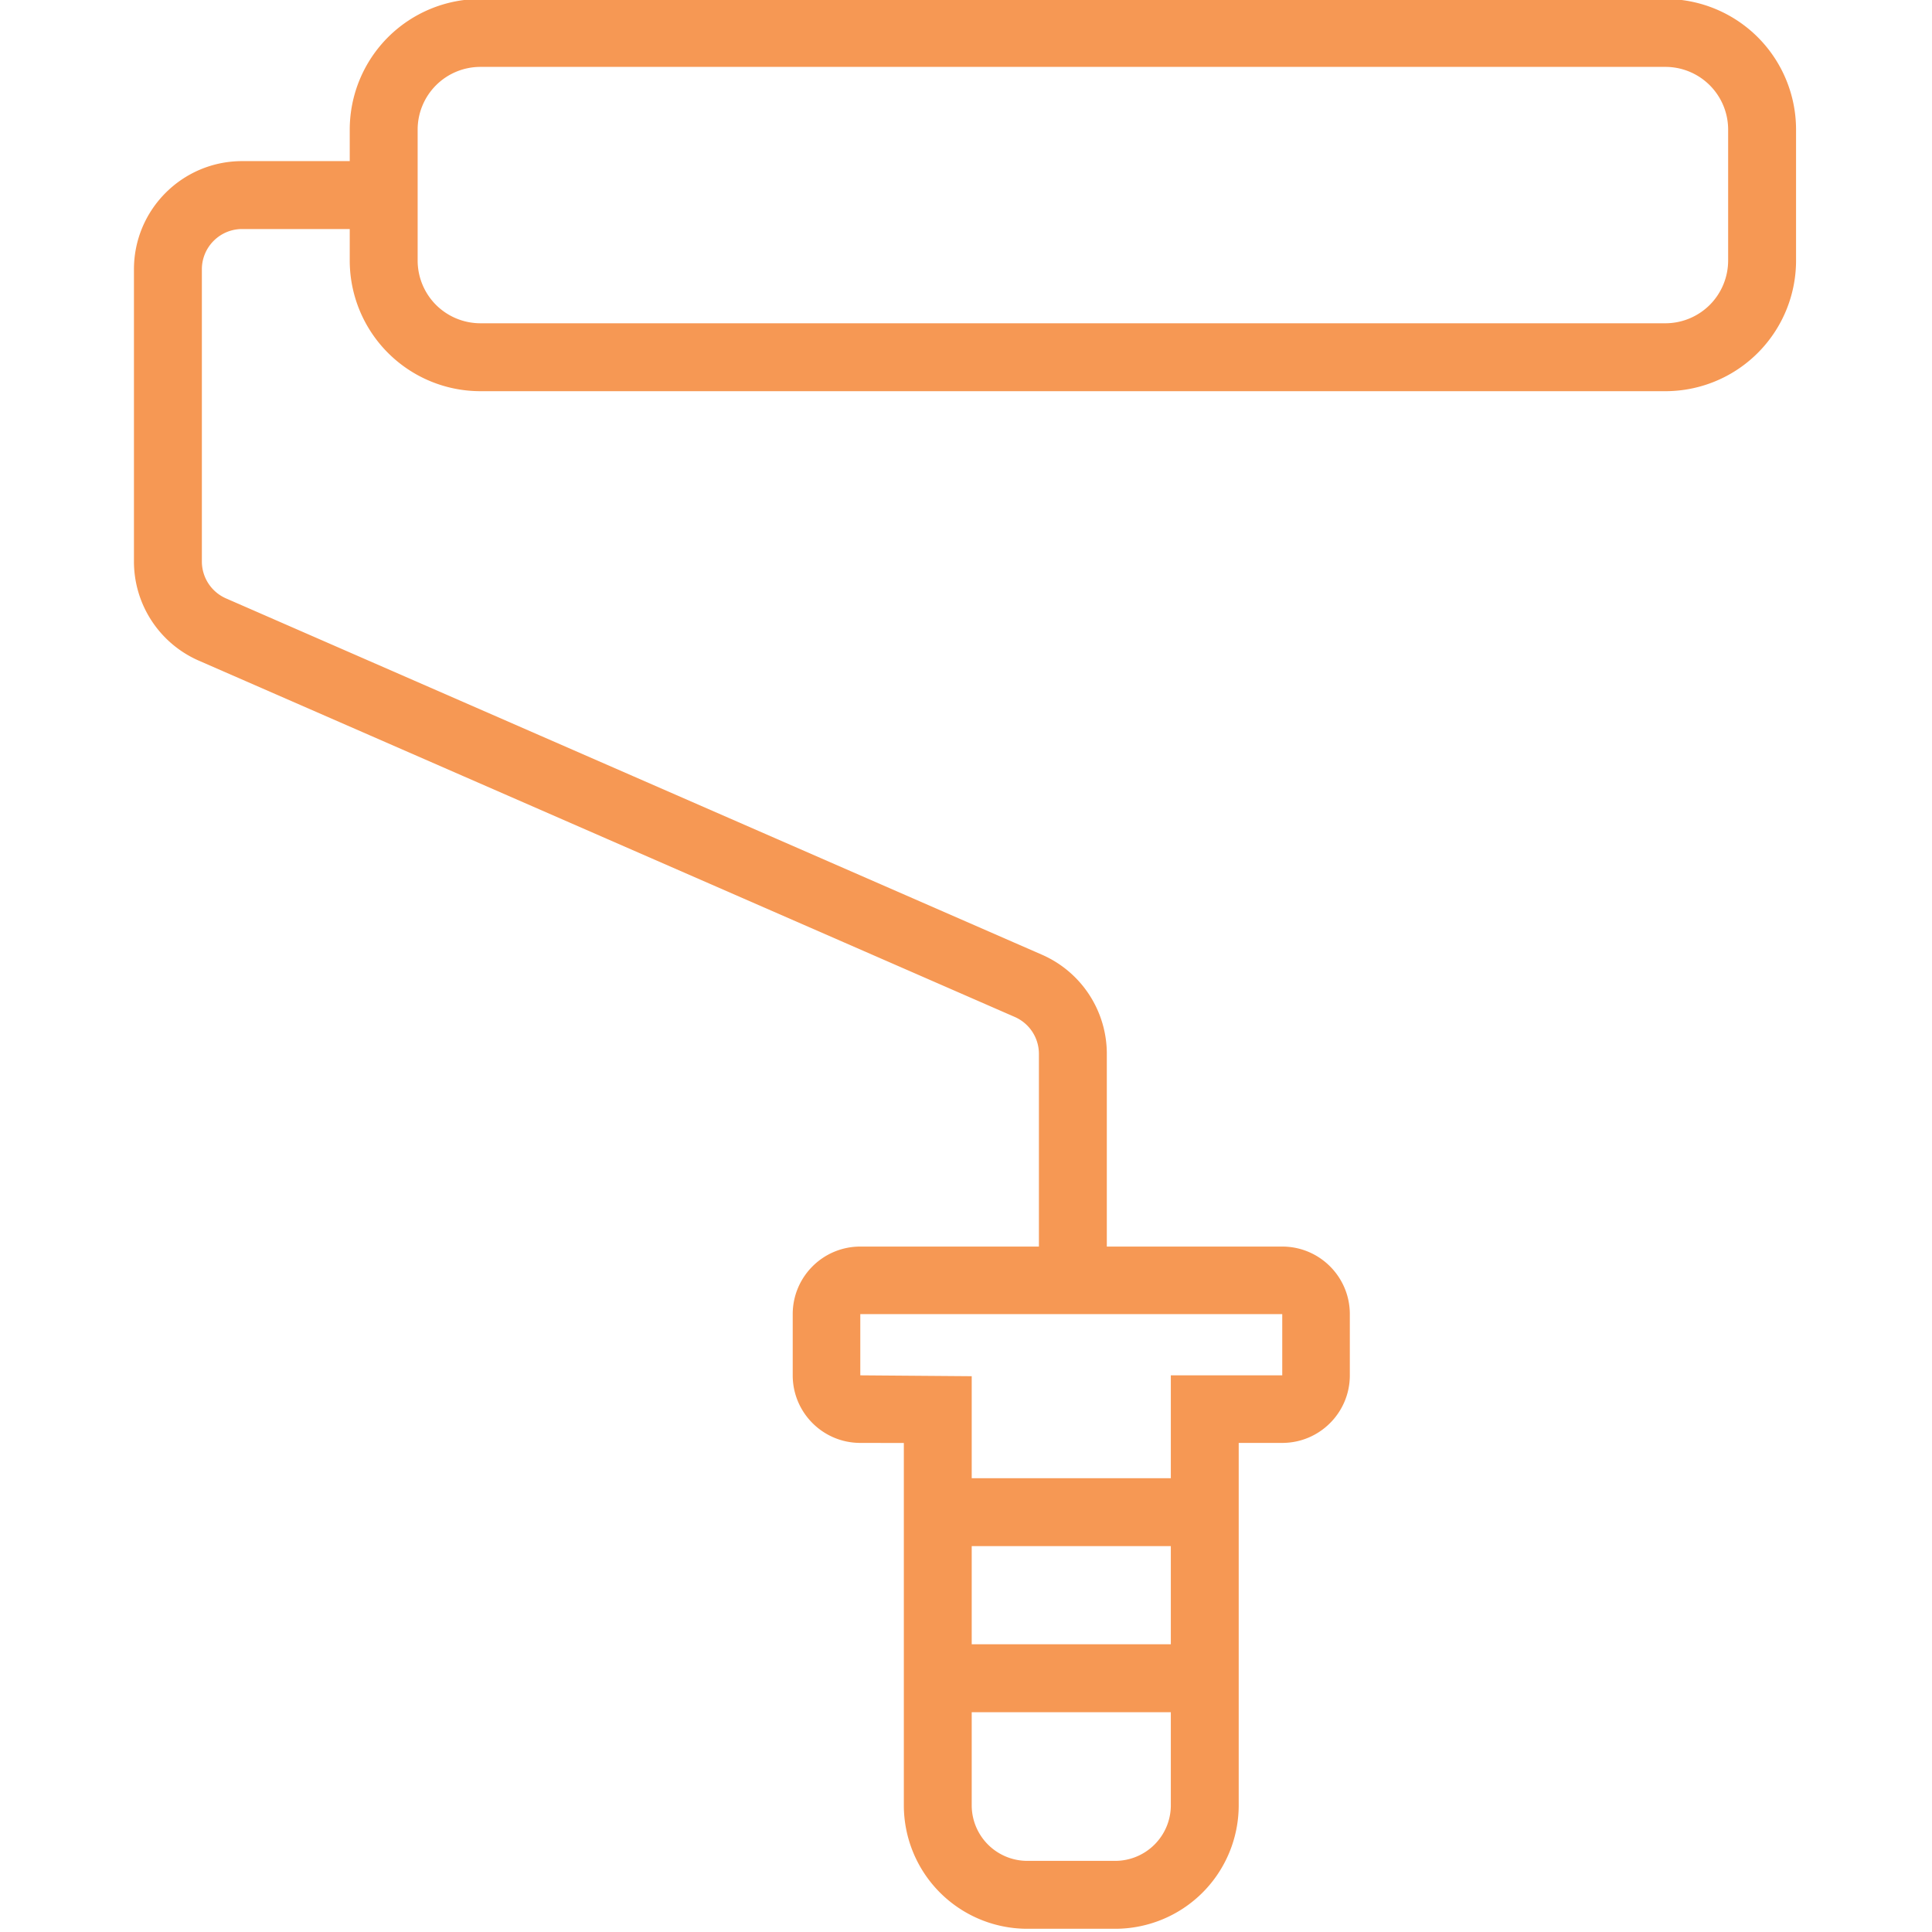
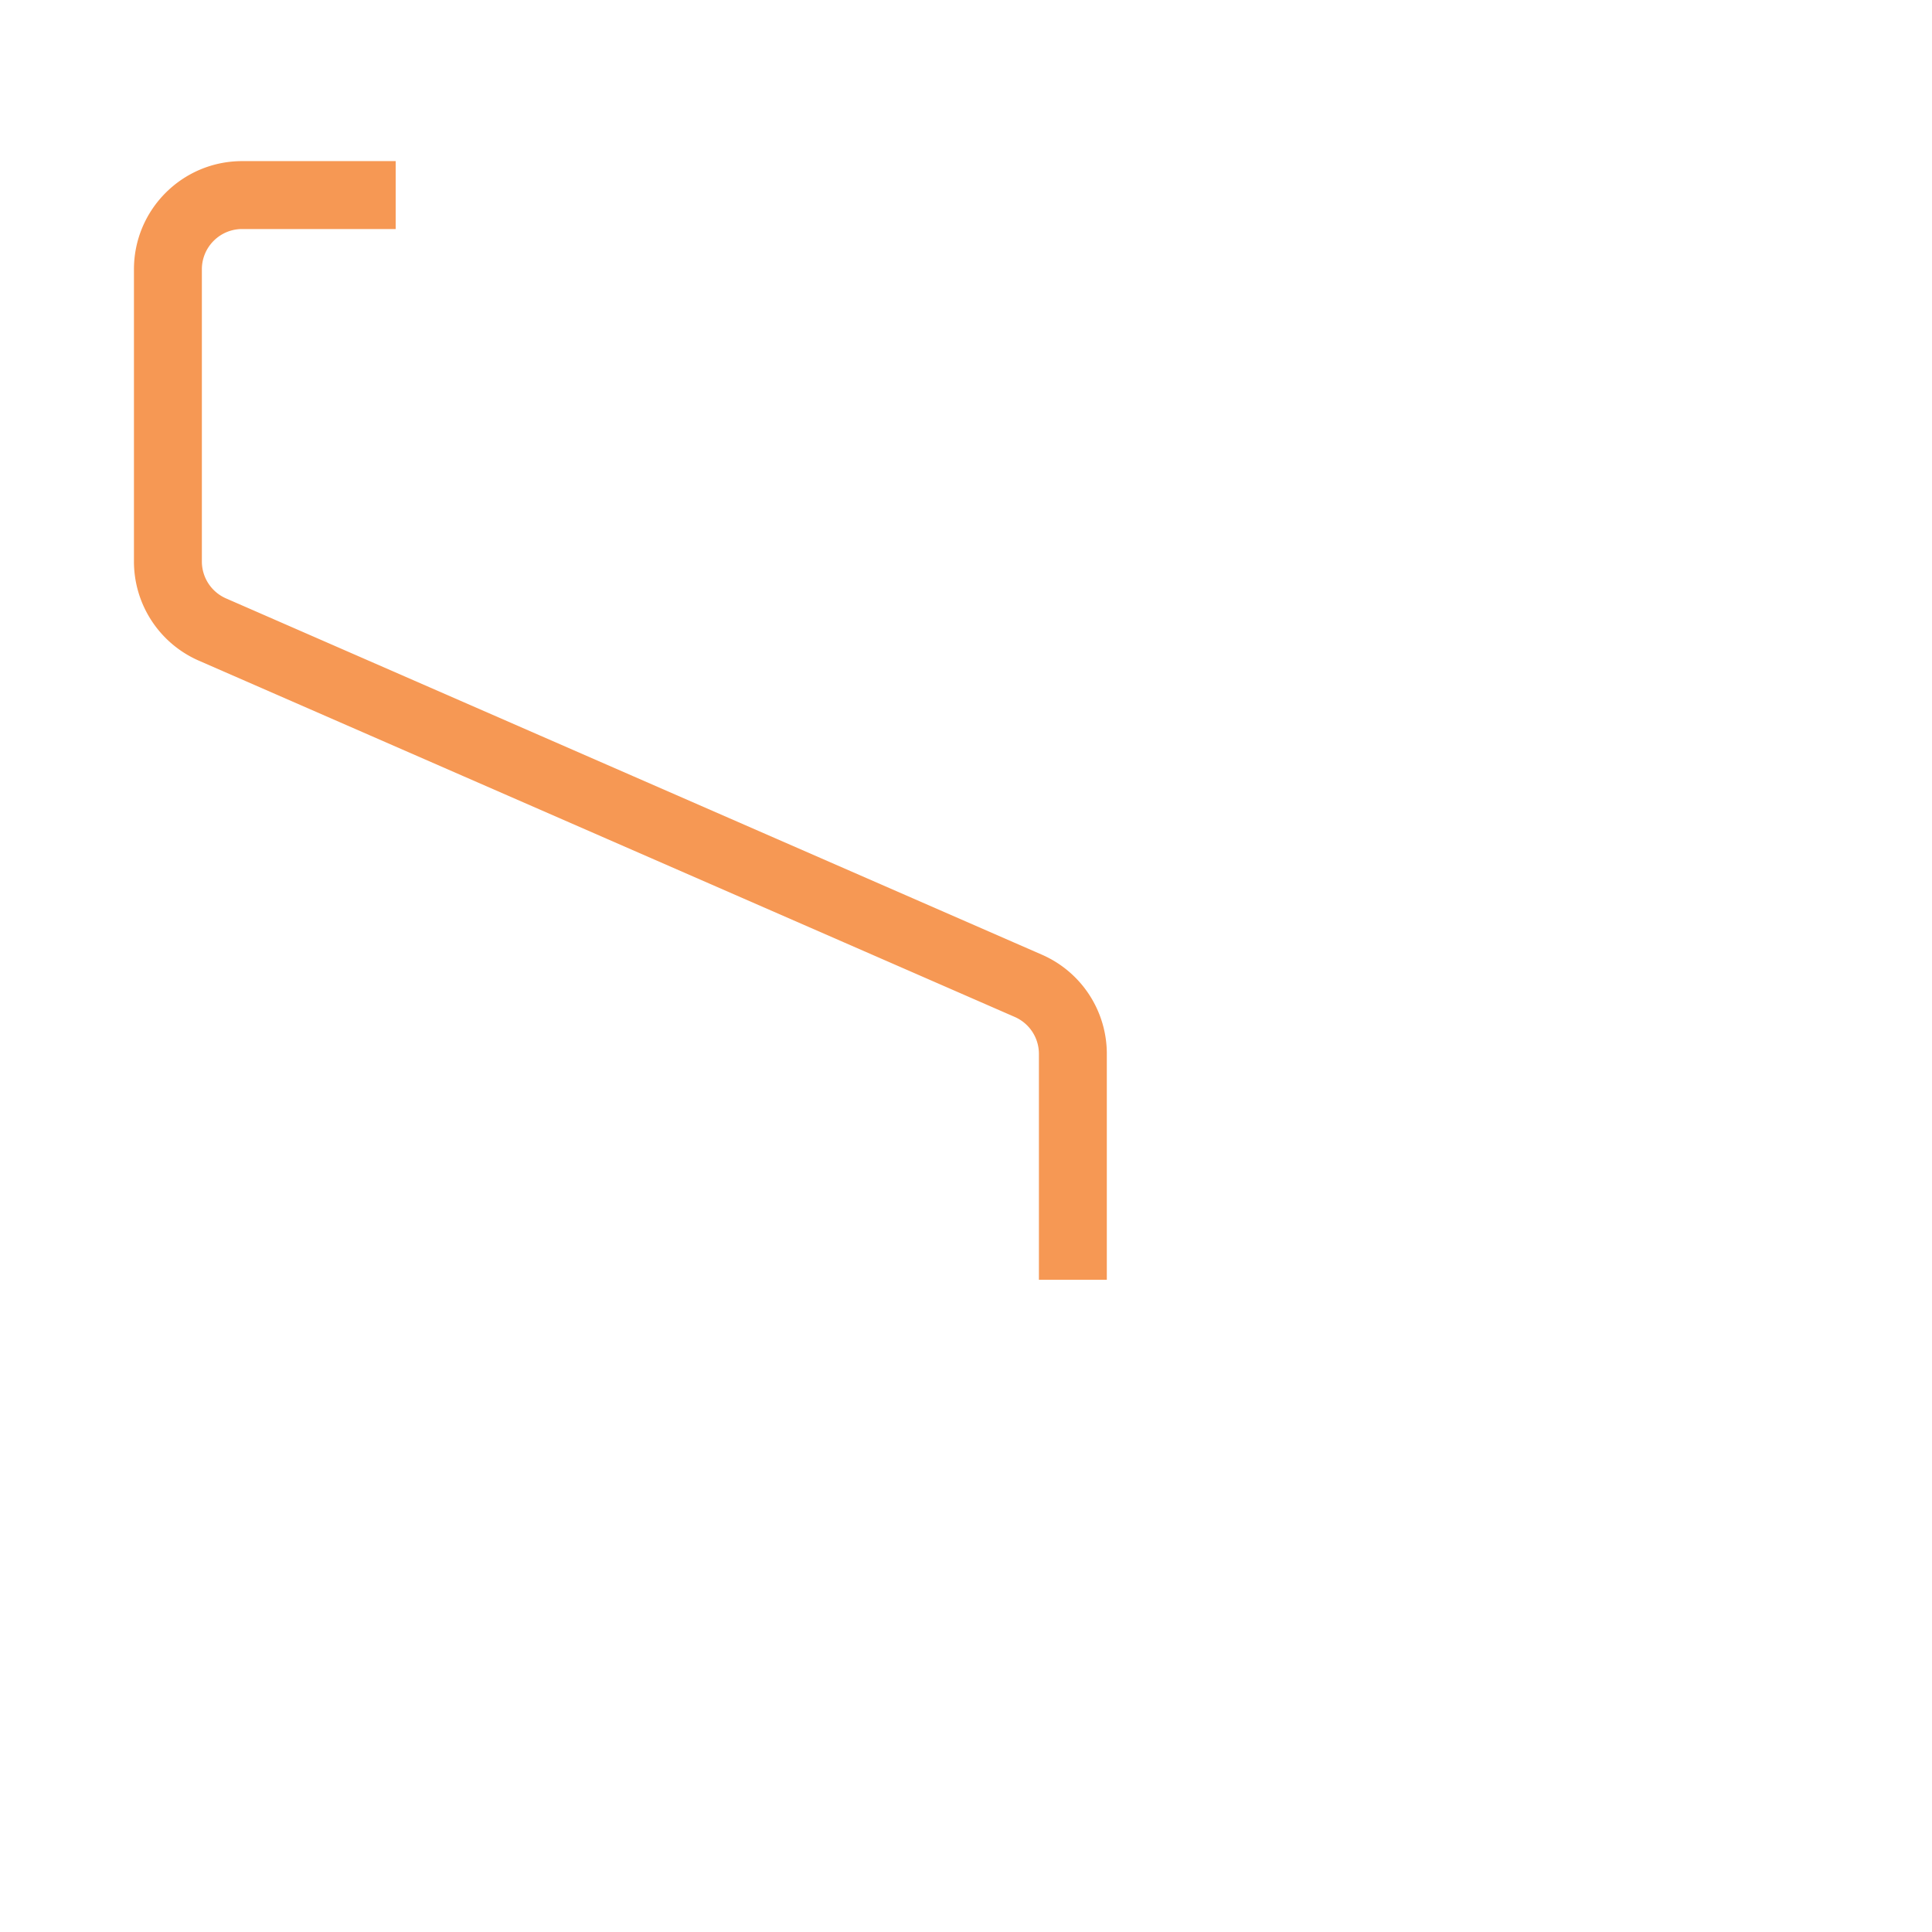
<svg xmlns="http://www.w3.org/2000/svg" version="1.1" width="512" height="512" x="0" y="0" viewBox="0 0 509.992 509.992" style="enable-background:new 0 0 512 512" xml:space="preserve" class="">
  <g>
    <path fill-rule="evenodd" d="M95.488 42.53H63.926C48.15 42.53 35.36 55.32 35.36 71.095v77.128a28.555 28.555 0 0 0 17.13 26.174c40.627 17.738 174.754 76.312 215.38 94.05a10.633 10.633 0 0 1 6.373 9.75v59.619h17.927v-59.619a28.568 28.568 0 0 0-17.13-26.184c-40.616-17.738-174.754-76.312-215.37-94.05a10.64 10.64 0 0 1-6.383-9.74V71.095c0-5.877 4.761-10.637 10.637-10.637h40.526V42.53z" clip-rule="evenodd" fill="#f69854" opacity="1" data-original="#000000" class="" />
-     <path fill-rule="evenodd" d="M474.107 34.222a34.53 34.53 0 0 0-10.1-24.392 34.536 34.536 0 0 0-24.4-10.098H126.812A34.53 34.53 0 0 0 102.42 9.83a34.53 34.53 0 0 0-10.098 24.392v34.54a34.496 34.496 0 0 0 34.49 34.5h312.795a34.496 34.496 0 0 0 34.5-34.5zm-17.928 0a16.563 16.563 0 0 0-16.573-16.564H126.81a16.563 16.563 0 0 0-16.563 16.564v34.54c0 4.392 1.743 8.606 4.85 11.723a16.604 16.604 0 0 0 11.713 4.85h312.795c4.401 0 8.615-1.753 11.722-4.85a16.603 16.603 0 0 0 4.851-11.723v-34.54zM246.878 390.205h72.706v17.928h-72.706zM246.878 434.043h72.706v17.927h-72.706z" clip-rule="evenodd" fill="#f69854" opacity="1" data-original="#000000" class="" />
-     <path fill-rule="evenodd" d="m238.588 380.907-11.494-.02c-9.858 0-17.839-7.99-17.839-17.838v-16.153c0-9.847 7.981-17.838 17.839-17.838h111.383c9.847 0 17.839 7.992 17.839 17.838v16.153c0 9.847-7.992 17.838-17.84 17.838h-11.493v95.64c0 8.65-3.432 16.951-9.548 23.067s-14.417 9.548-23.067 9.548h-23.177c-8.65 0-16.94-3.432-23.057-9.548s-9.547-14.417-9.547-23.067v-95.62zm70.477 95.62V363.049h29.412v-16.153H227.094v16.153l29.411.23v113.249a14.68 14.68 0 0 0 14.687 14.687h23.177c3.9 0 7.633-1.547 10.387-4.3a14.655 14.655 0 0 0 4.31-10.388z" clip-rule="evenodd" fill="#f69854" opacity="1" data-original="#000000" class="" />
  </g>
</svg>